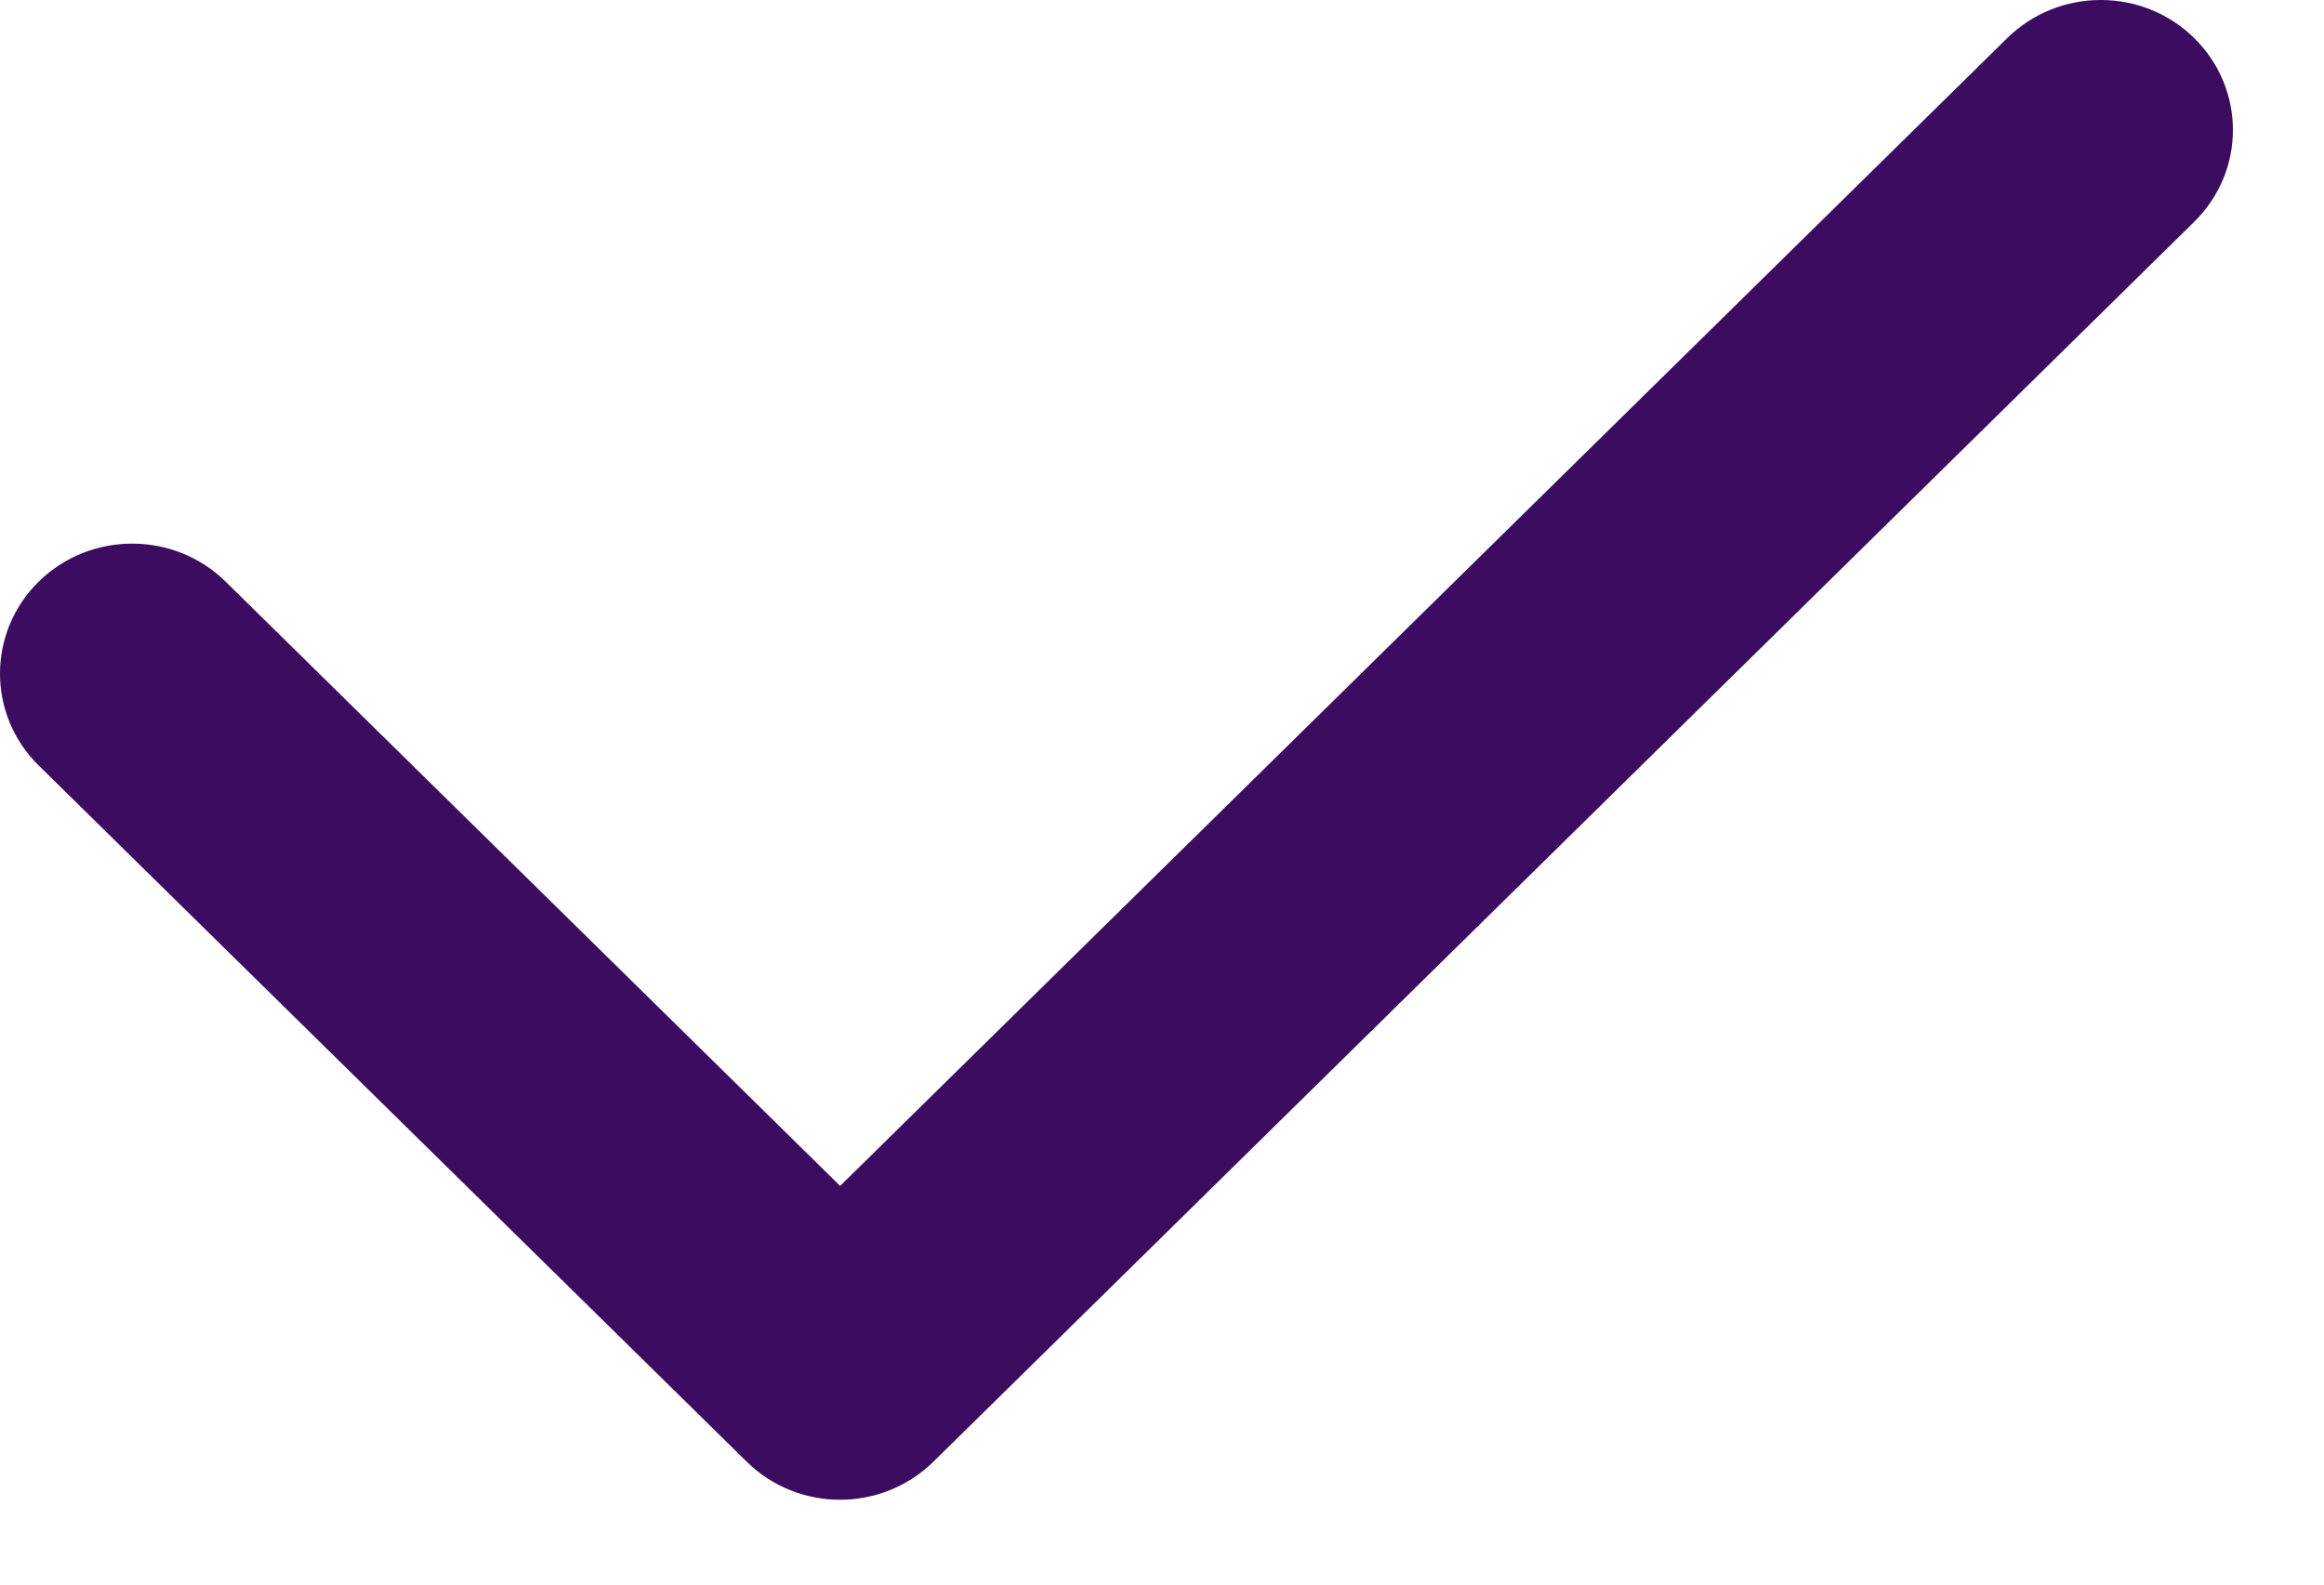
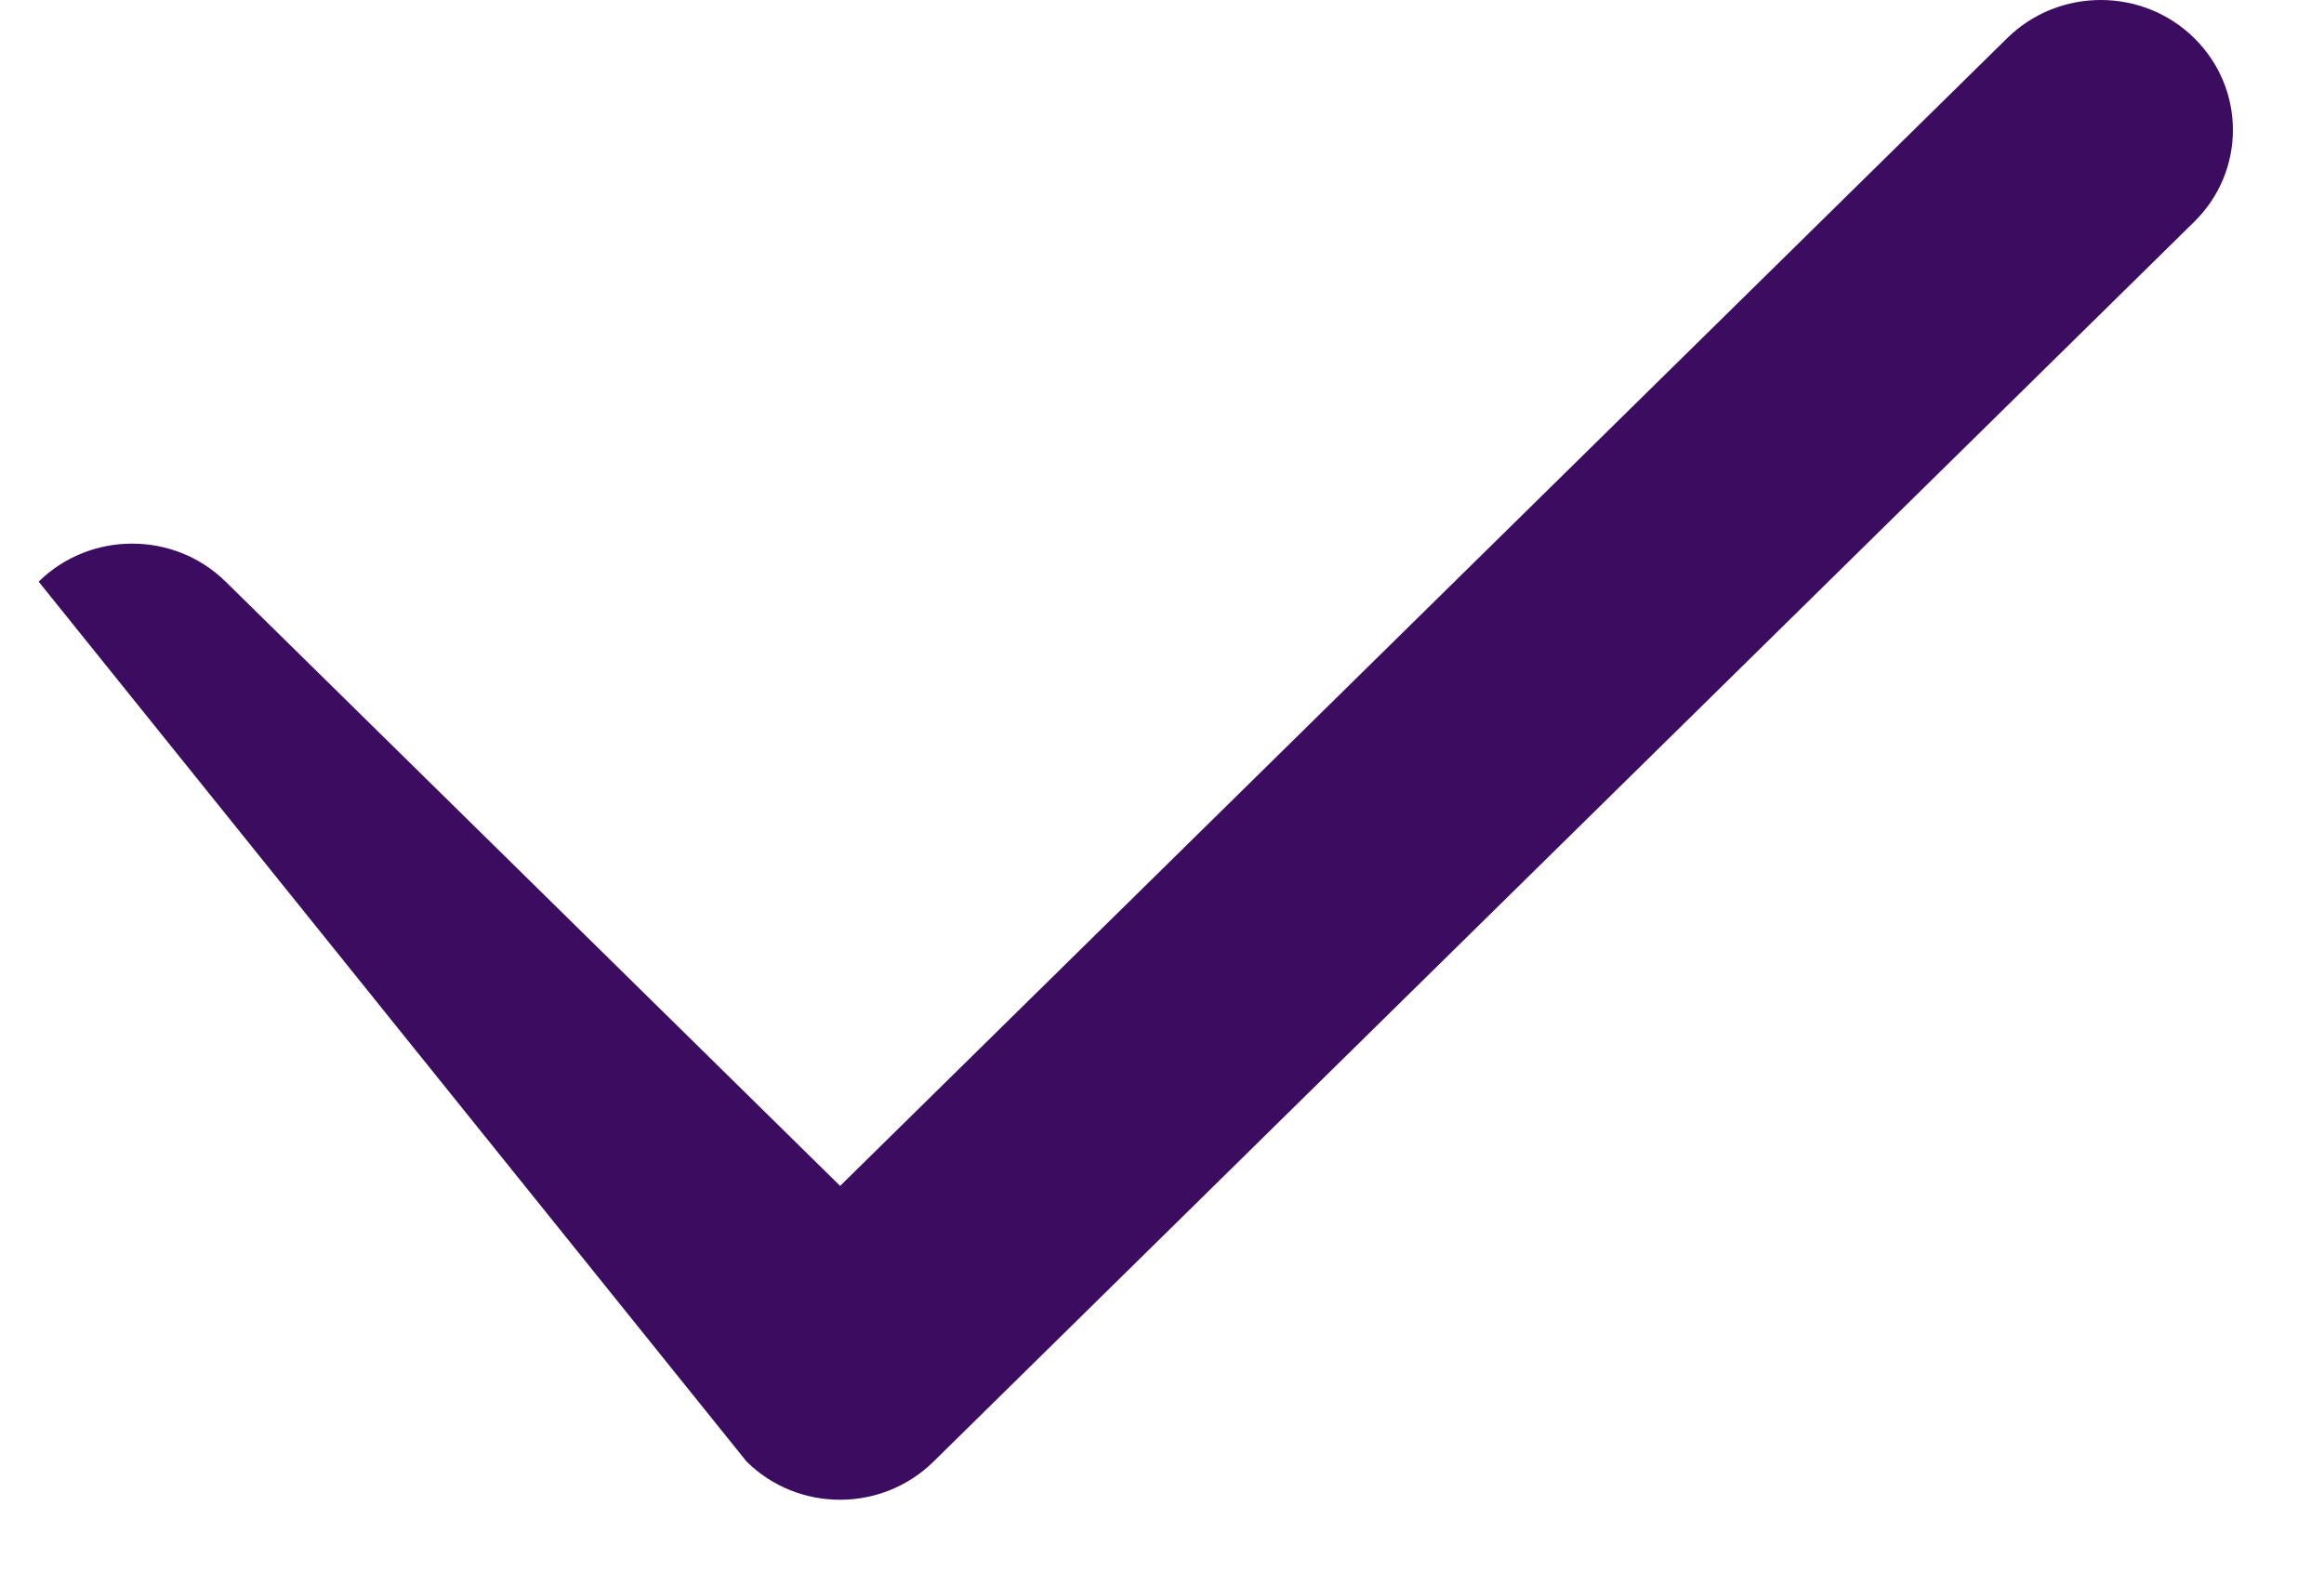
<svg xmlns="http://www.w3.org/2000/svg" width="22" height="15" viewBox="0 0 22 15" fill="none">
-   <path d="M20.771 0.36C20.283 -0.12 19.491 -0.12 19.002 0.36L7.953 11.226L2.136 5.506C1.647 5.026 0.855 5.026 0.366 5.506C-0.122 5.987 -0.122 6.766 0.366 7.246L7.068 13.836C7.312 14.077 7.632 14.197 7.952 14.197C8.273 14.197 8.593 14.076 8.837 13.836L20.771 2.1C21.26 1.62 21.26 0.841 20.771 0.36Z" fill="#3B0C60" />
+   <path d="M20.771 0.36C20.283 -0.12 19.491 -0.12 19.002 0.36L7.953 11.226L2.136 5.506C1.647 5.026 0.855 5.026 0.366 5.506L7.068 13.836C7.312 14.077 7.632 14.197 7.952 14.197C8.273 14.197 8.593 14.076 8.837 13.836L20.771 2.1C21.26 1.62 21.26 0.841 20.771 0.36Z" fill="#3B0C60" />
</svg>